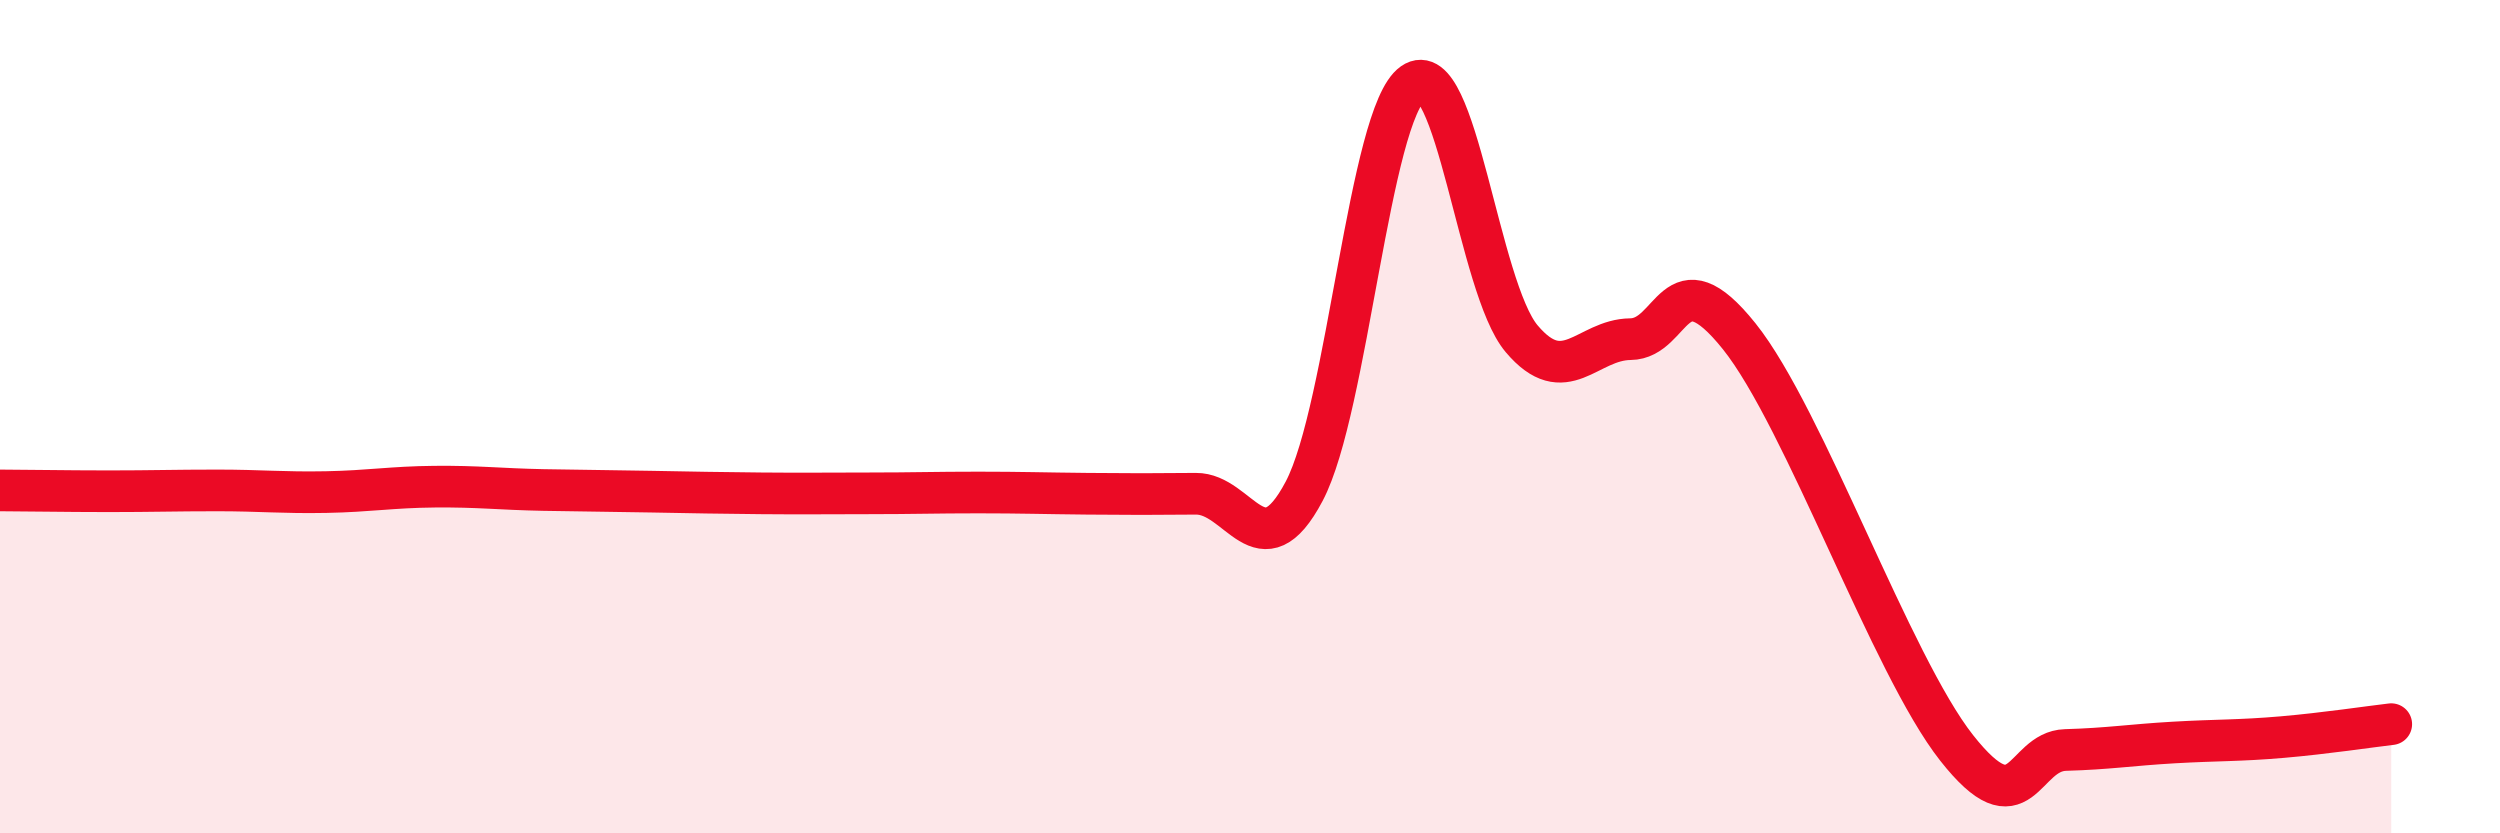
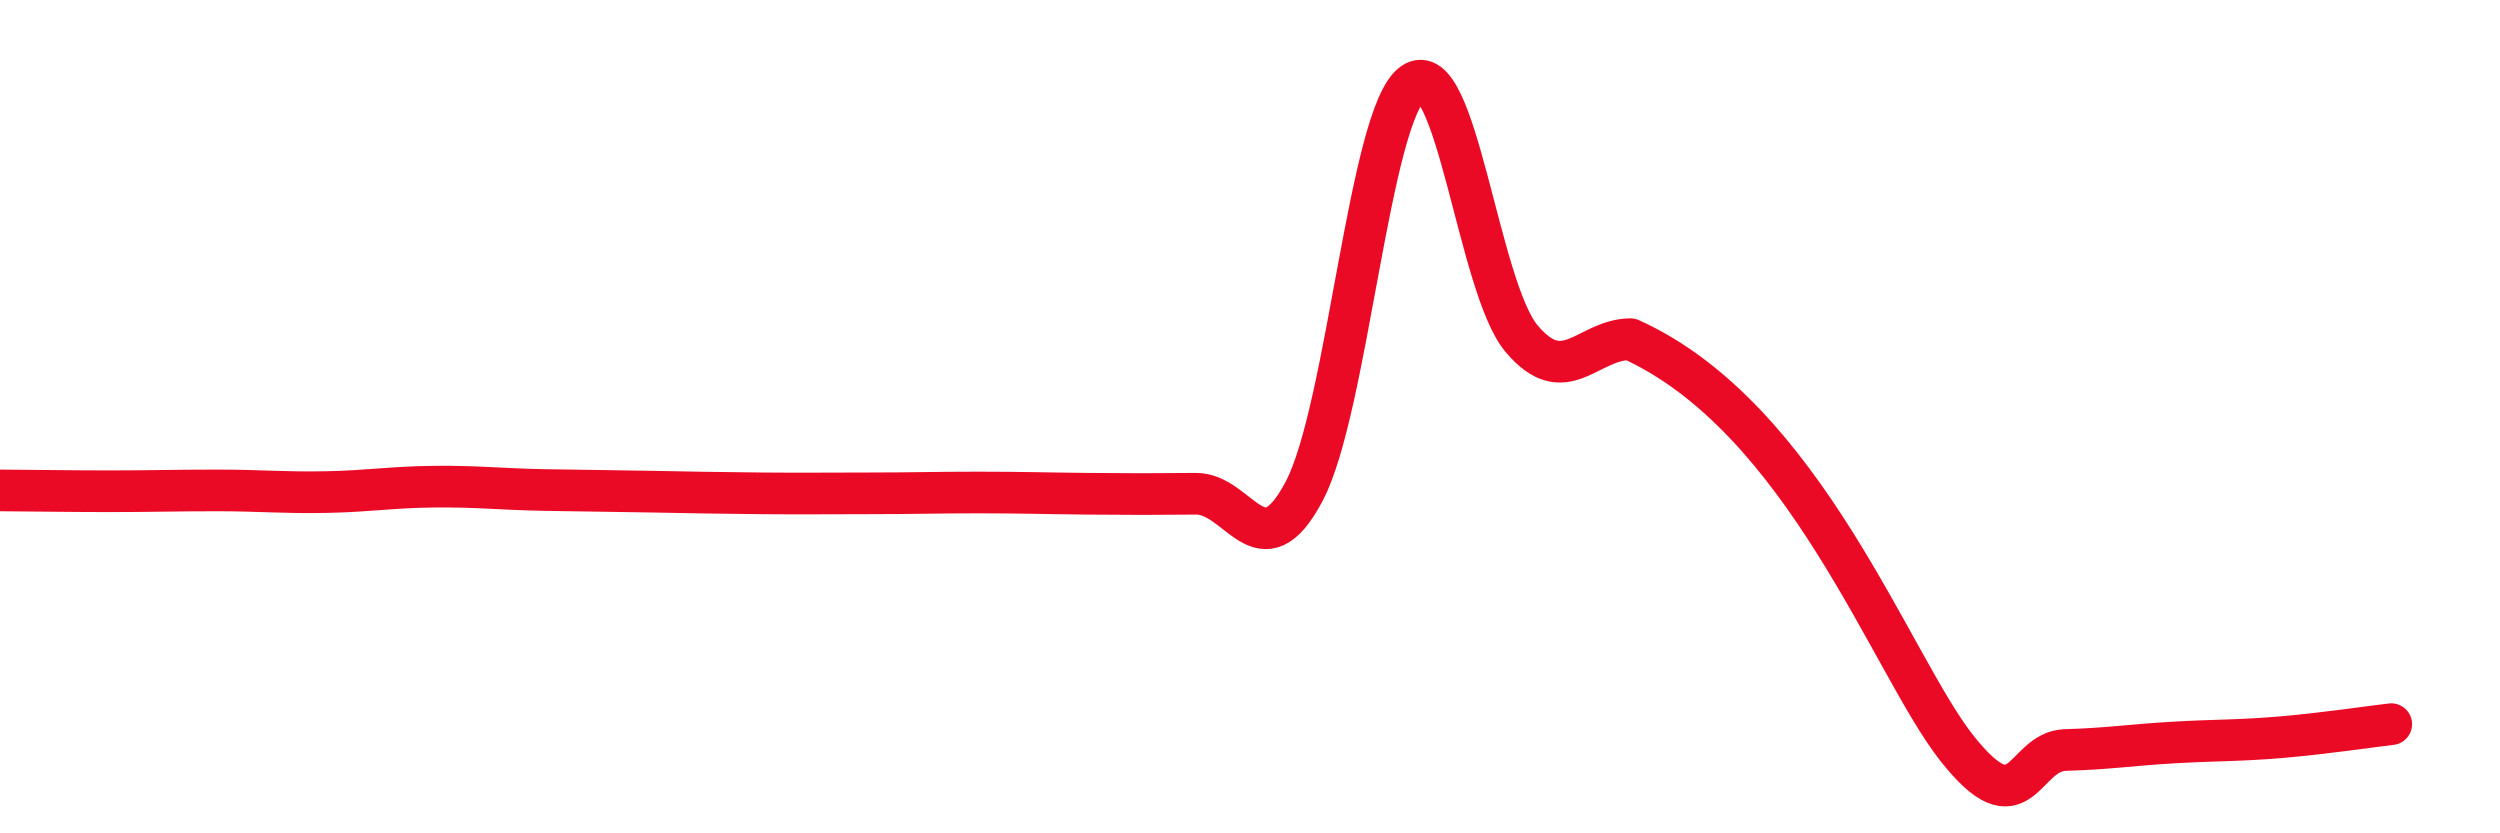
<svg xmlns="http://www.w3.org/2000/svg" width="60" height="20" viewBox="0 0 60 20">
-   <path d="M 0,11.77 C 0.52,11.77 1.57,11.79 2.61,11.79 C 3.65,11.79 4.18,11.77 5.22,11.77 C 6.26,11.77 6.79,11.83 7.83,11.81 C 8.87,11.79 9.39,11.69 10.43,11.68 C 11.47,11.67 12,11.74 13.04,11.76 C 14.08,11.78 14.61,11.78 15.65,11.8 C 16.69,11.82 17.22,11.83 18.26,11.84 C 19.3,11.85 19.83,11.84 20.87,11.84 C 21.91,11.84 22.44,11.82 23.48,11.82 C 24.52,11.82 25.05,11.84 26.09,11.85 C 27.13,11.86 27.66,11.86 28.7,11.85 C 29.74,11.84 30.26,13.76 31.3,11.79 C 32.34,9.82 32.87,2.73 33.91,2 C 34.95,1.27 35.48,6.9 36.52,8.13 C 37.56,9.36 38.09,8.15 39.13,8.14 C 40.17,8.13 40.17,6.11 41.74,8.07 C 43.31,10.03 45.39,15.96 46.96,17.95 C 48.53,19.94 48.53,18.03 49.57,18 C 50.61,17.97 51.13,17.88 52.17,17.82 C 53.21,17.76 53.74,17.78 54.78,17.69 C 55.82,17.6 56.87,17.44 57.39,17.38L57.39 20L0 20Z" fill="#EB0A25" opacity="0.1" stroke-linecap="round" stroke-linejoin="round" />
-   <path d="M 0,11.77 C 0.52,11.77 1.57,11.79 2.61,11.79 C 3.65,11.79 4.18,11.77 5.22,11.77 C 6.26,11.77 6.79,11.83 7.83,11.81 C 8.87,11.79 9.39,11.69 10.43,11.68 C 11.47,11.67 12,11.74 13.04,11.76 C 14.08,11.78 14.61,11.78 15.65,11.8 C 16.69,11.82 17.22,11.83 18.26,11.84 C 19.3,11.85 19.83,11.84 20.87,11.84 C 21.91,11.84 22.44,11.82 23.48,11.82 C 24.52,11.82 25.05,11.84 26.09,11.85 C 27.13,11.86 27.66,11.86 28.7,11.85 C 29.74,11.84 30.26,13.76 31.3,11.79 C 32.34,9.82 32.87,2.73 33.91,2 C 34.95,1.27 35.48,6.9 36.52,8.13 C 37.56,9.36 38.09,8.15 39.13,8.14 C 40.17,8.13 40.17,6.11 41.74,8.07 C 43.31,10.03 45.39,15.96 46.96,17.95 C 48.53,19.94 48.53,18.03 49.57,18 C 50.61,17.97 51.13,17.88 52.17,17.82 C 53.21,17.76 53.74,17.78 54.78,17.69 C 55.82,17.6 56.87,17.44 57.39,17.38" stroke="#EB0A25" stroke-width="1" fill="none" stroke-linecap="round" stroke-linejoin="round" />
+   <path d="M 0,11.77 C 0.52,11.77 1.57,11.79 2.61,11.79 C 3.65,11.79 4.18,11.77 5.22,11.77 C 6.26,11.77 6.79,11.83 7.83,11.81 C 8.87,11.79 9.39,11.69 10.43,11.68 C 11.47,11.67 12,11.74 13.04,11.76 C 14.08,11.78 14.61,11.78 15.65,11.8 C 16.69,11.82 17.22,11.83 18.26,11.84 C 19.3,11.85 19.83,11.84 20.87,11.84 C 21.91,11.84 22.44,11.82 23.48,11.82 C 24.52,11.82 25.05,11.84 26.09,11.85 C 27.13,11.86 27.66,11.86 28.7,11.85 C 29.74,11.84 30.26,13.76 31.3,11.79 C 32.34,9.82 32.87,2.73 33.91,2 C 34.95,1.27 35.48,6.9 36.52,8.13 C 37.56,9.36 38.09,8.15 39.13,8.14 C 43.31,10.03 45.39,15.96 46.96,17.95 C 48.53,19.94 48.53,18.03 49.57,18 C 50.61,17.97 51.13,17.88 52.17,17.82 C 53.21,17.76 53.74,17.78 54.78,17.69 C 55.82,17.6 56.87,17.44 57.39,17.38" stroke="#EB0A25" stroke-width="1" fill="none" stroke-linecap="round" stroke-linejoin="round" />
</svg>